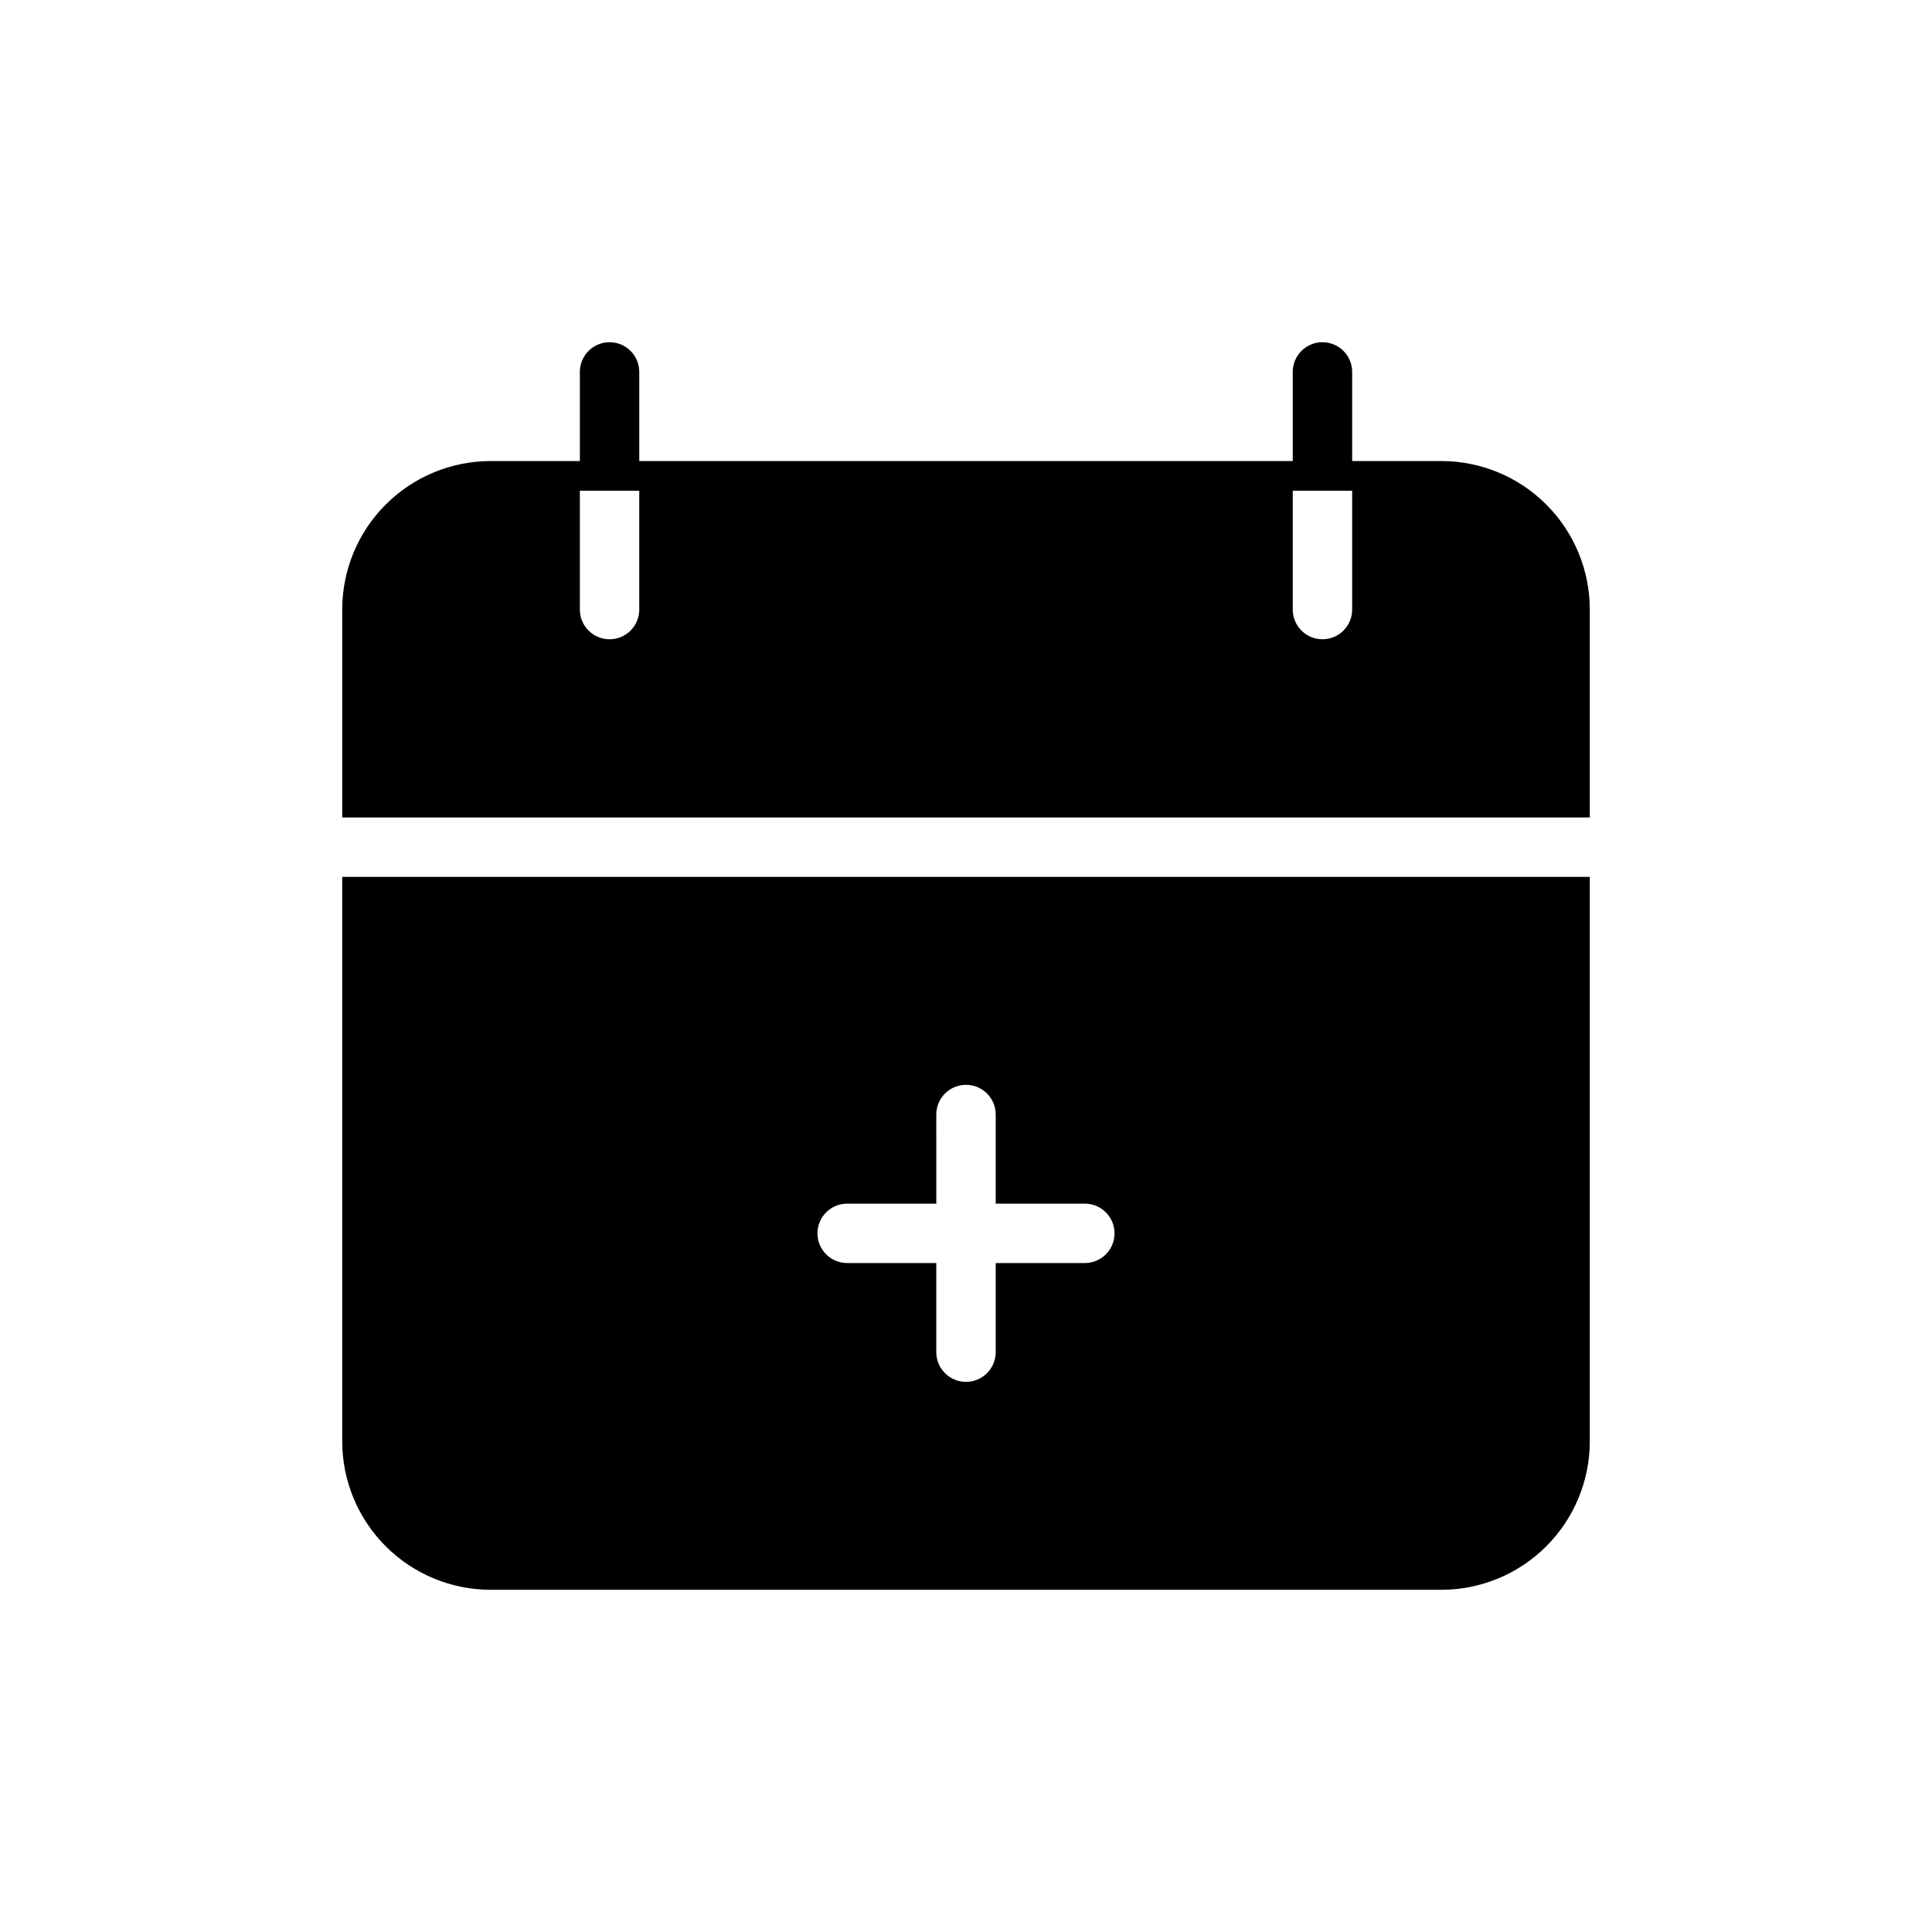
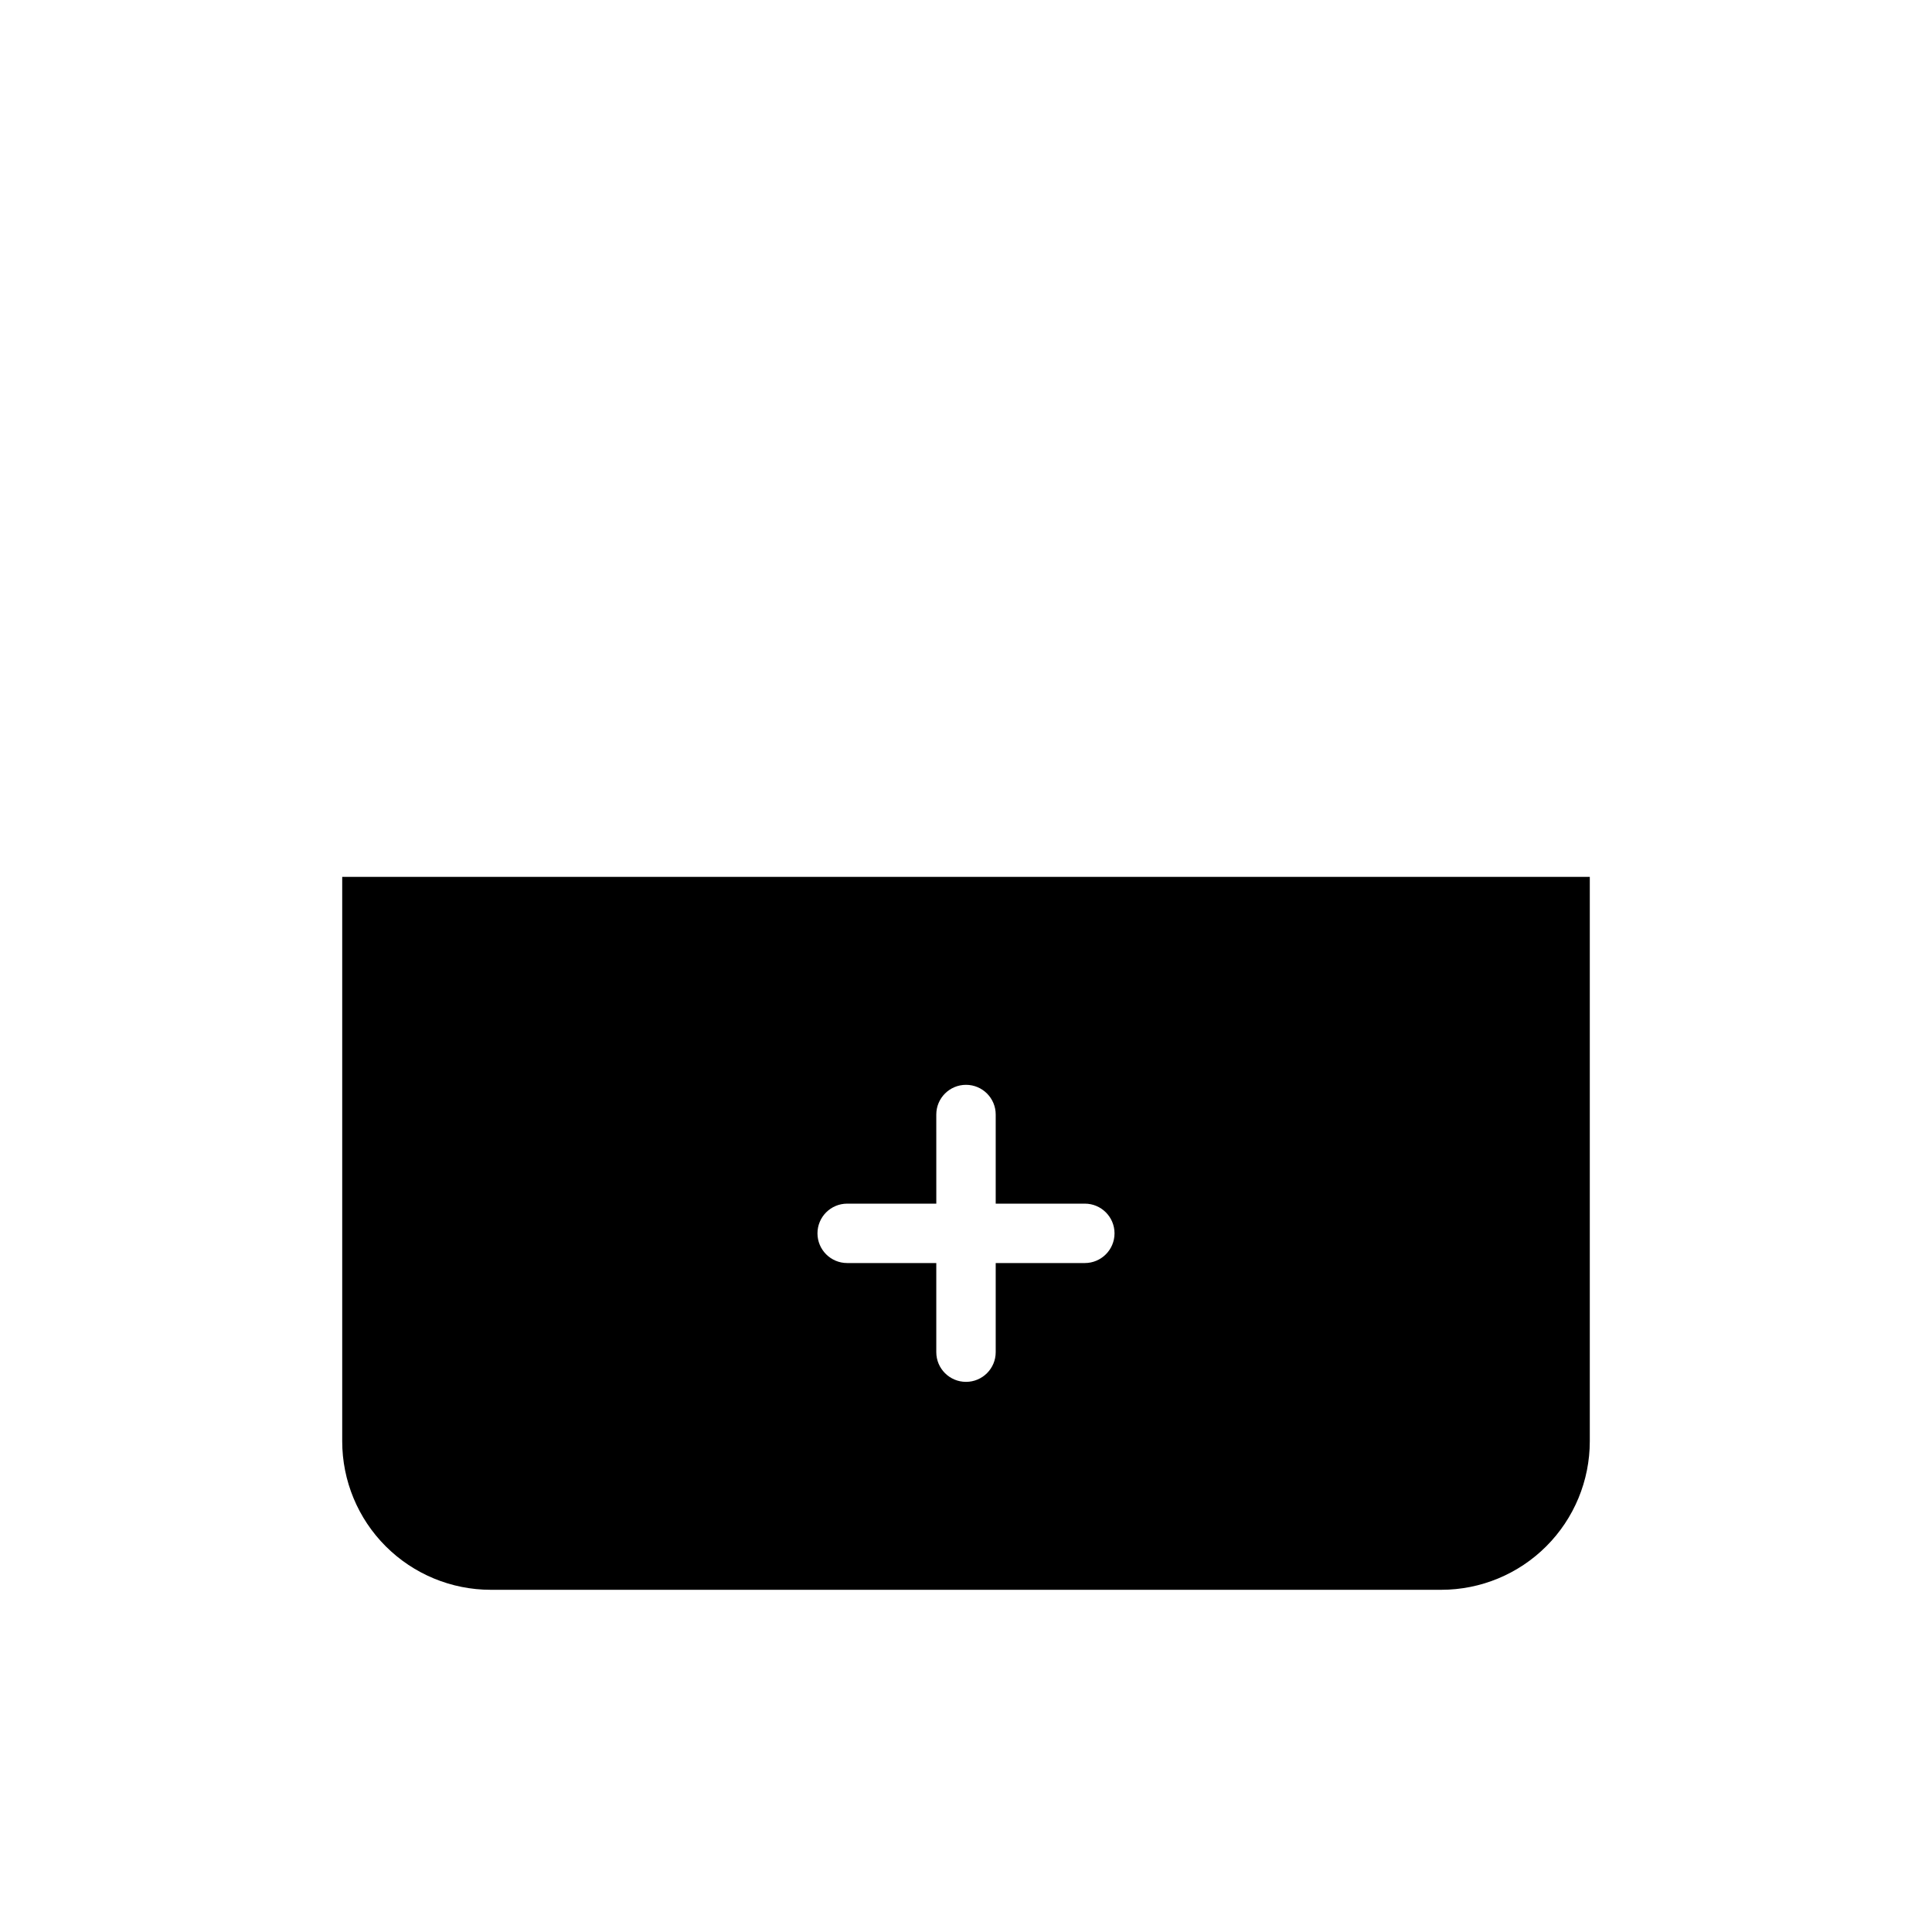
<svg xmlns="http://www.w3.org/2000/svg" fill="#000000" width="800px" height="800px" version="1.1" viewBox="144 144 512 512">
  <g>
-     <path d="m525.95 266.18h-23.613v-23.617c0-4.348-3.527-7.871-7.875-7.871-4.348 0-7.871 3.523-7.871 7.871v23.617h-173.18v-23.617c0-4.348-3.523-7.871-7.871-7.871s-7.871 3.523-7.871 7.871v23.617h-23.617c-10.441 0-20.449 4.144-27.832 11.527-7.383 7.379-11.527 17.391-11.527 27.832v55.105h330.62v-55.105c0-10.441-4.148-20.453-11.531-27.832-7.379-7.383-17.391-11.527-27.832-11.527zm-212.54 39.359c0 4.348-3.523 7.871-7.871 7.871s-7.871-3.523-7.871-7.871v-31.488h15.742zm188.93 0c0 4.348-3.527 7.871-7.875 7.871-4.348 0-7.871-3.523-7.871-7.871v-31.488h15.742z" />
    <path d="m234.69 376.38v149.57c0 10.441 4.144 20.453 11.527 27.832 7.383 7.383 17.391 11.531 27.832 11.531h251.9c10.441 0 20.453-4.148 27.832-11.531 7.383-7.379 11.531-17.391 11.531-27.832v-149.57zm196.8 102.34h-23.617v23.617c0 4.348-3.523 7.871-7.871 7.871s-7.875-3.523-7.875-7.871v-23.617h-23.613c-4.348 0-7.875-3.523-7.875-7.871s3.527-7.871 7.875-7.871h23.617l-0.004-23.617c0-4.348 3.527-7.871 7.875-7.871s7.871 3.523 7.871 7.871v23.617h23.617c4.348 0 7.871 3.523 7.871 7.871s-3.523 7.871-7.871 7.871z" />
  </g>
</svg>